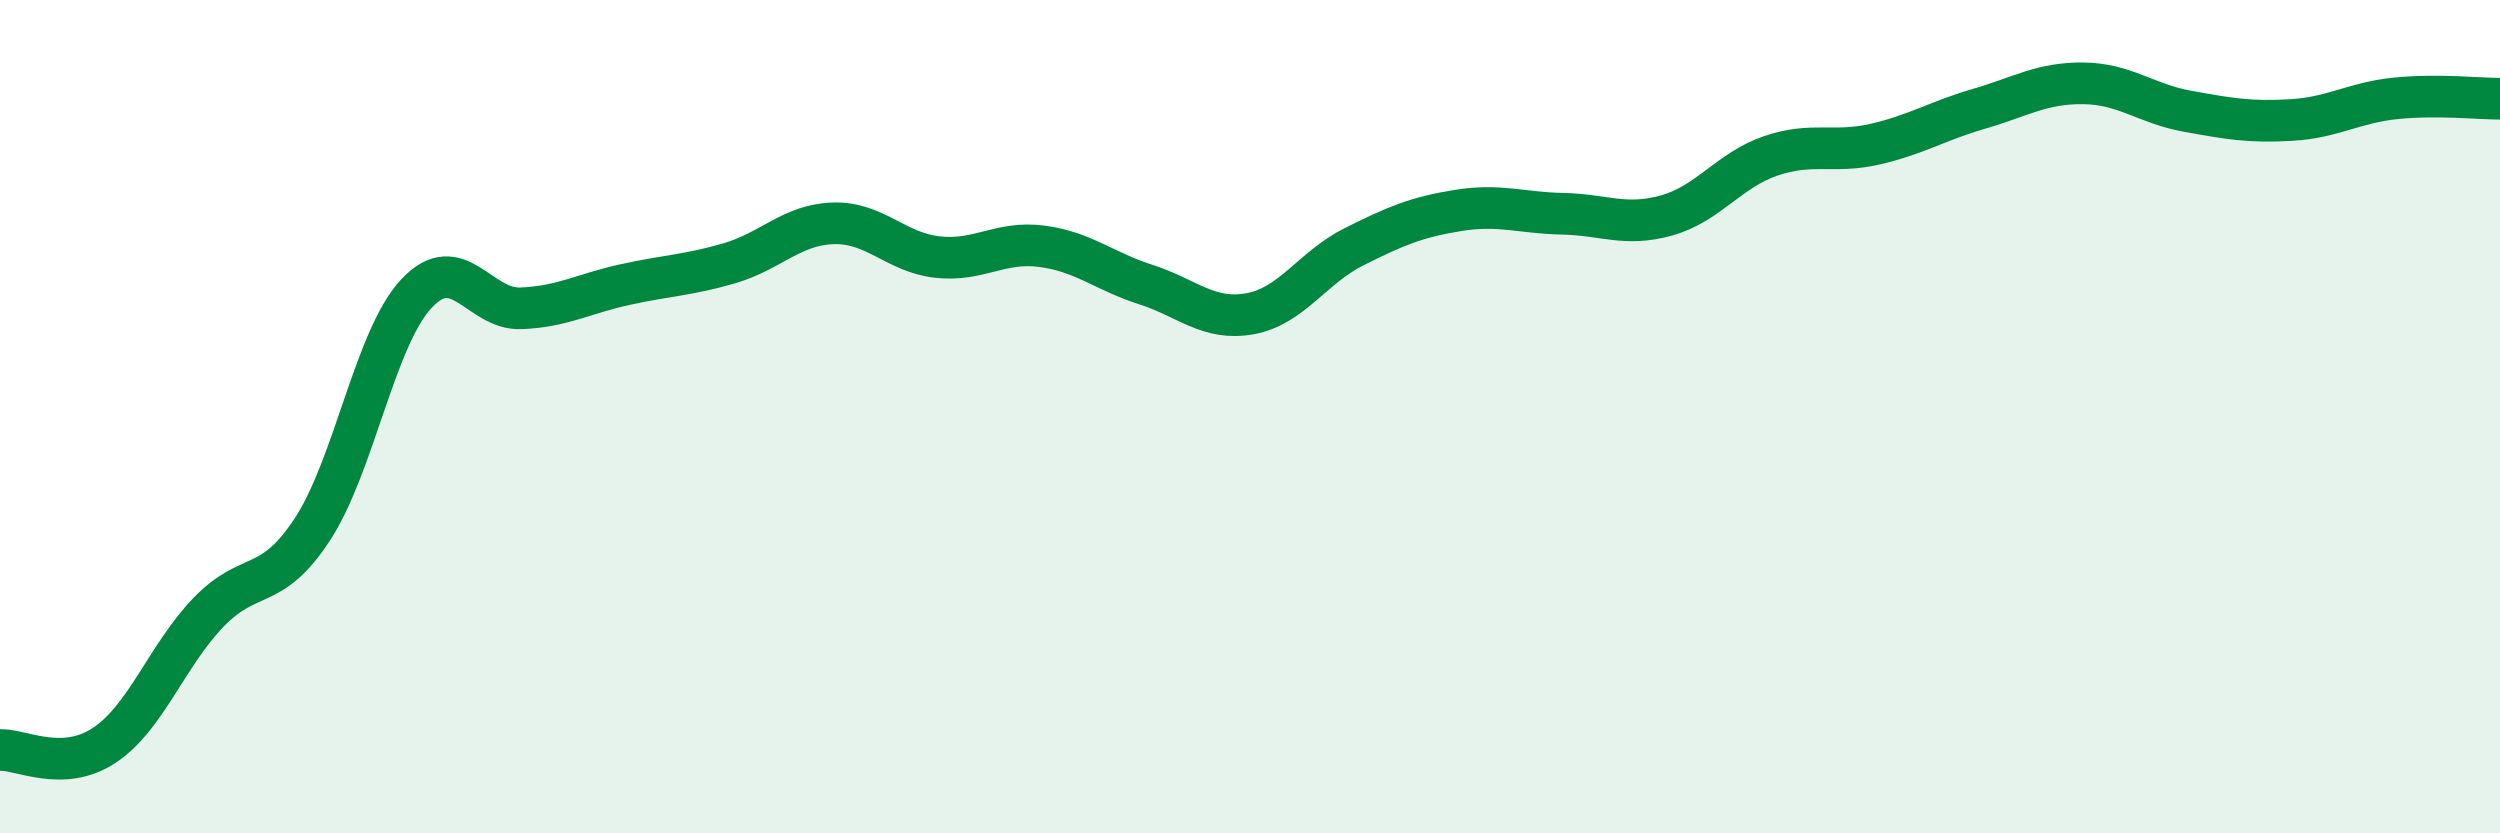
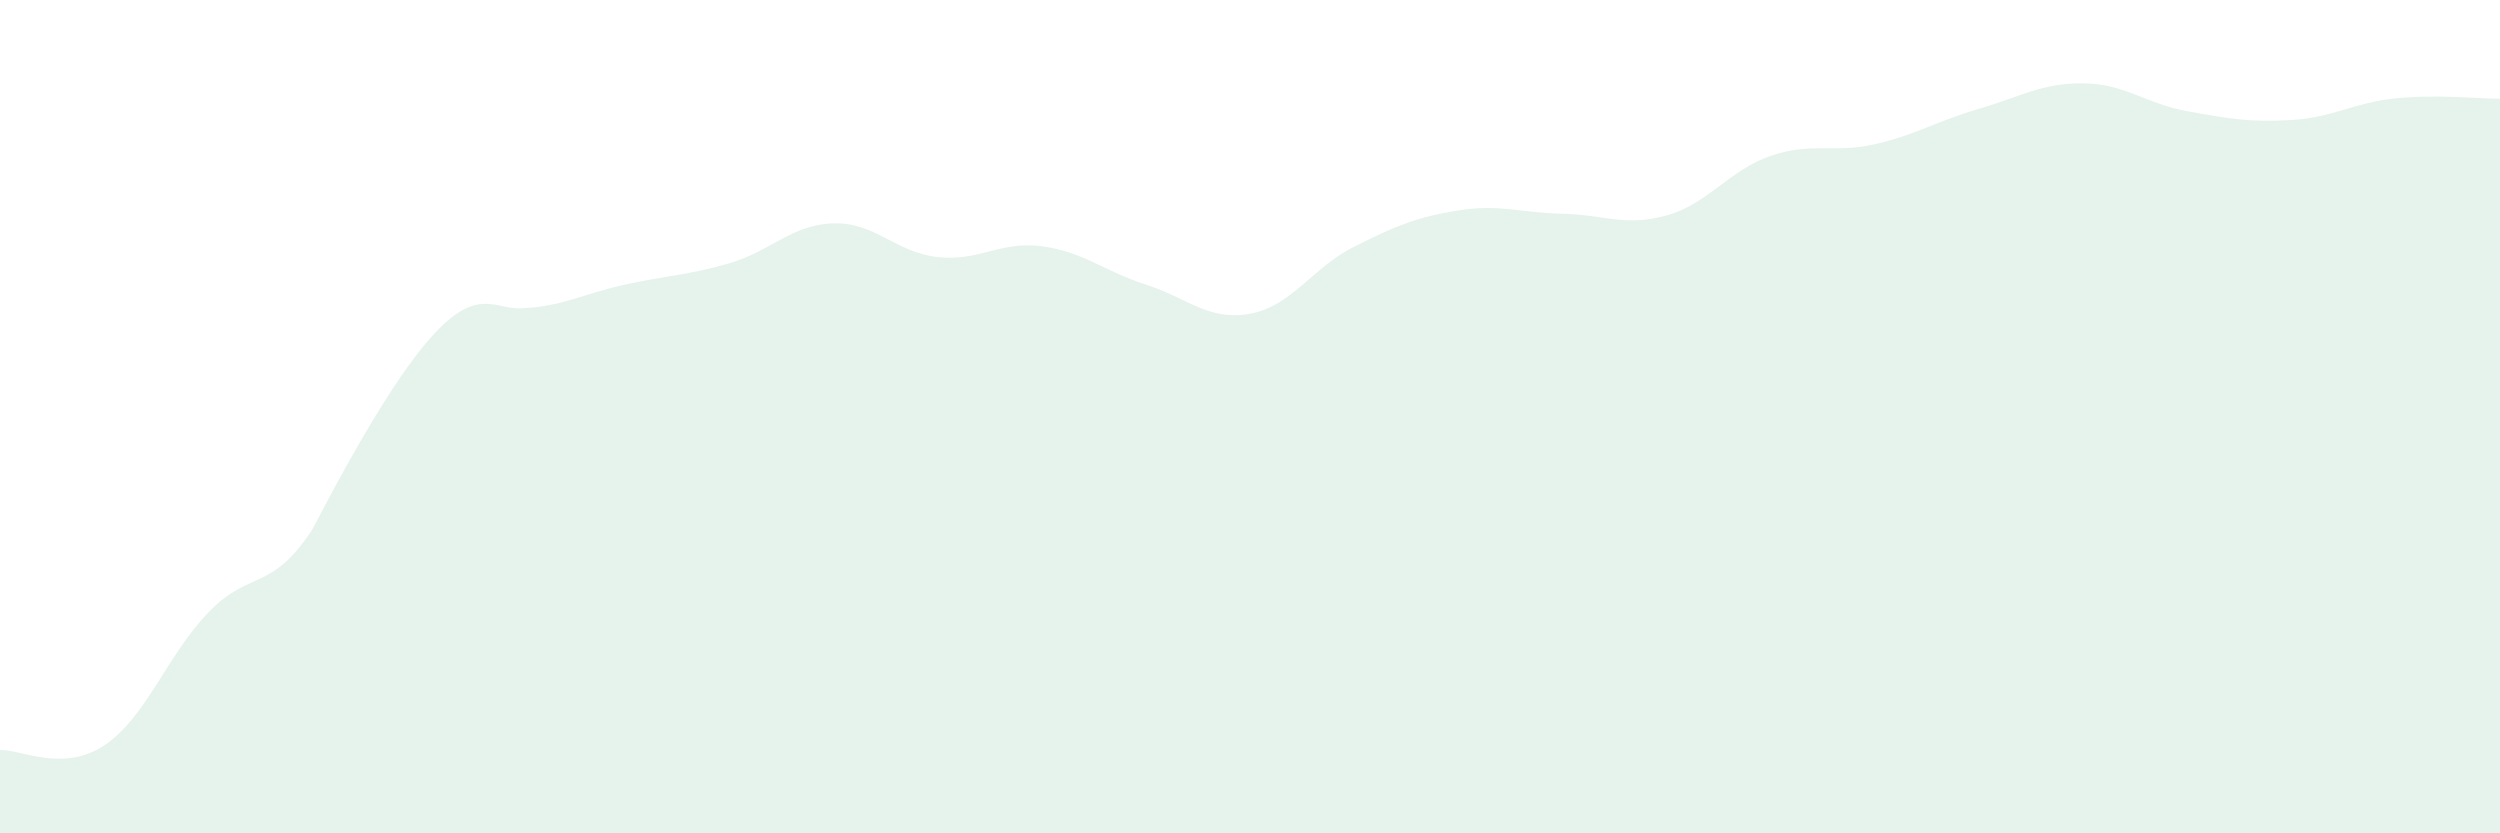
<svg xmlns="http://www.w3.org/2000/svg" width="60" height="20" viewBox="0 0 60 20">
-   <path d="M 0,18 C 0.5,17.98 1.5,18.55 2.5,17.89 C 3.5,17.23 4,15.74 5,14.7 C 6,13.66 6.5,14.23 7.5,12.7 C 8.5,11.17 9,8.1 10,7.04 C 11,5.98 11.5,7.44 12.5,7.4 C 13.5,7.36 14,7.05 15,6.83 C 16,6.61 16.5,6.61 17.5,6.32 C 18.5,6.03 19,5.39 20,5.36 C 21,5.33 21.5,6.06 22.5,6.17 C 23.5,6.28 24,5.78 25,5.91 C 26,6.04 26.5,6.51 27.5,6.83 C 28.5,7.15 29,7.71 30,7.53 C 31,7.35 31.5,6.42 32.5,5.92 C 33.5,5.42 34,5.21 35,5.05 C 36,4.89 36.5,5.11 37.5,5.13 C 38.5,5.15 39,5.45 40,5.17 C 41,4.89 41.5,4.08 42.5,3.74 C 43.5,3.4 44,3.69 45,3.46 C 46,3.23 46.5,2.9 47.5,2.61 C 48.5,2.32 49,1.99 50,2 C 51,2.01 51.5,2.49 52.5,2.67 C 53.5,2.85 54,2.94 55,2.88 C 56,2.82 56.5,2.46 57.5,2.36 C 58.5,2.26 59.5,2.37 60,2.37L60 20L0 20Z" fill="#008740" opacity="0.1" stroke-linecap="round" stroke-linejoin="round" />
-   <path d="M 0,18 C 0.5,17.98 1.5,18.55 2.5,17.89 C 3.5,17.23 4,15.74 5,14.7 C 6,13.66 6.5,14.23 7.5,12.7 C 8.5,11.17 9,8.1 10,7.04 C 11,5.98 11.5,7.44 12.5,7.4 C 13.5,7.36 14,7.05 15,6.83 C 16,6.61 16.5,6.61 17.5,6.32 C 18.5,6.03 19,5.39 20,5.36 C 21,5.33 21.5,6.06 22.5,6.17 C 23.5,6.28 24,5.78 25,5.91 C 26,6.04 26.5,6.51 27.5,6.83 C 28.5,7.15 29,7.71 30,7.53 C 31,7.35 31.5,6.42 32.5,5.92 C 33.5,5.42 34,5.21 35,5.05 C 36,4.89 36.5,5.11 37.5,5.13 C 38.5,5.15 39,5.45 40,5.17 C 41,4.89 41.5,4.08 42.5,3.74 C 43.5,3.4 44,3.69 45,3.46 C 46,3.23 46.5,2.9 47.5,2.61 C 48.5,2.32 49,1.99 50,2 C 51,2.01 51.5,2.49 52.5,2.67 C 53.5,2.85 54,2.94 55,2.88 C 56,2.82 56.5,2.46 57.5,2.36 C 58.5,2.26 59.5,2.37 60,2.37" stroke="#008740" stroke-width="1" fill="none" stroke-linecap="round" stroke-linejoin="round" />
+   <path d="M 0,18 C 0.5,17.98 1.5,18.55 2.5,17.89 C 3.5,17.23 4,15.74 5,14.7 C 6,13.66 6.5,14.23 7.5,12.7 C 11,5.98 11.5,7.44 12.5,7.4 C 13.5,7.36 14,7.05 15,6.83 C 16,6.61 16.5,6.61 17.5,6.32 C 18.5,6.03 19,5.39 20,5.36 C 21,5.33 21.5,6.06 22.5,6.17 C 23.5,6.28 24,5.78 25,5.91 C 26,6.04 26.5,6.51 27.5,6.83 C 28.5,7.15 29,7.71 30,7.53 C 31,7.35 31.5,6.42 32.5,5.92 C 33.5,5.42 34,5.21 35,5.05 C 36,4.89 36.5,5.11 37.5,5.13 C 38.5,5.15 39,5.45 40,5.17 C 41,4.89 41.5,4.08 42.5,3.74 C 43.5,3.4 44,3.69 45,3.46 C 46,3.23 46.5,2.9 47.5,2.61 C 48.5,2.32 49,1.99 50,2 C 51,2.01 51.5,2.49 52.5,2.67 C 53.5,2.85 54,2.94 55,2.88 C 56,2.82 56.5,2.46 57.5,2.36 C 58.5,2.26 59.5,2.37 60,2.37L60 20L0 20Z" fill="#008740" opacity="0.1" stroke-linecap="round" stroke-linejoin="round" />
</svg>